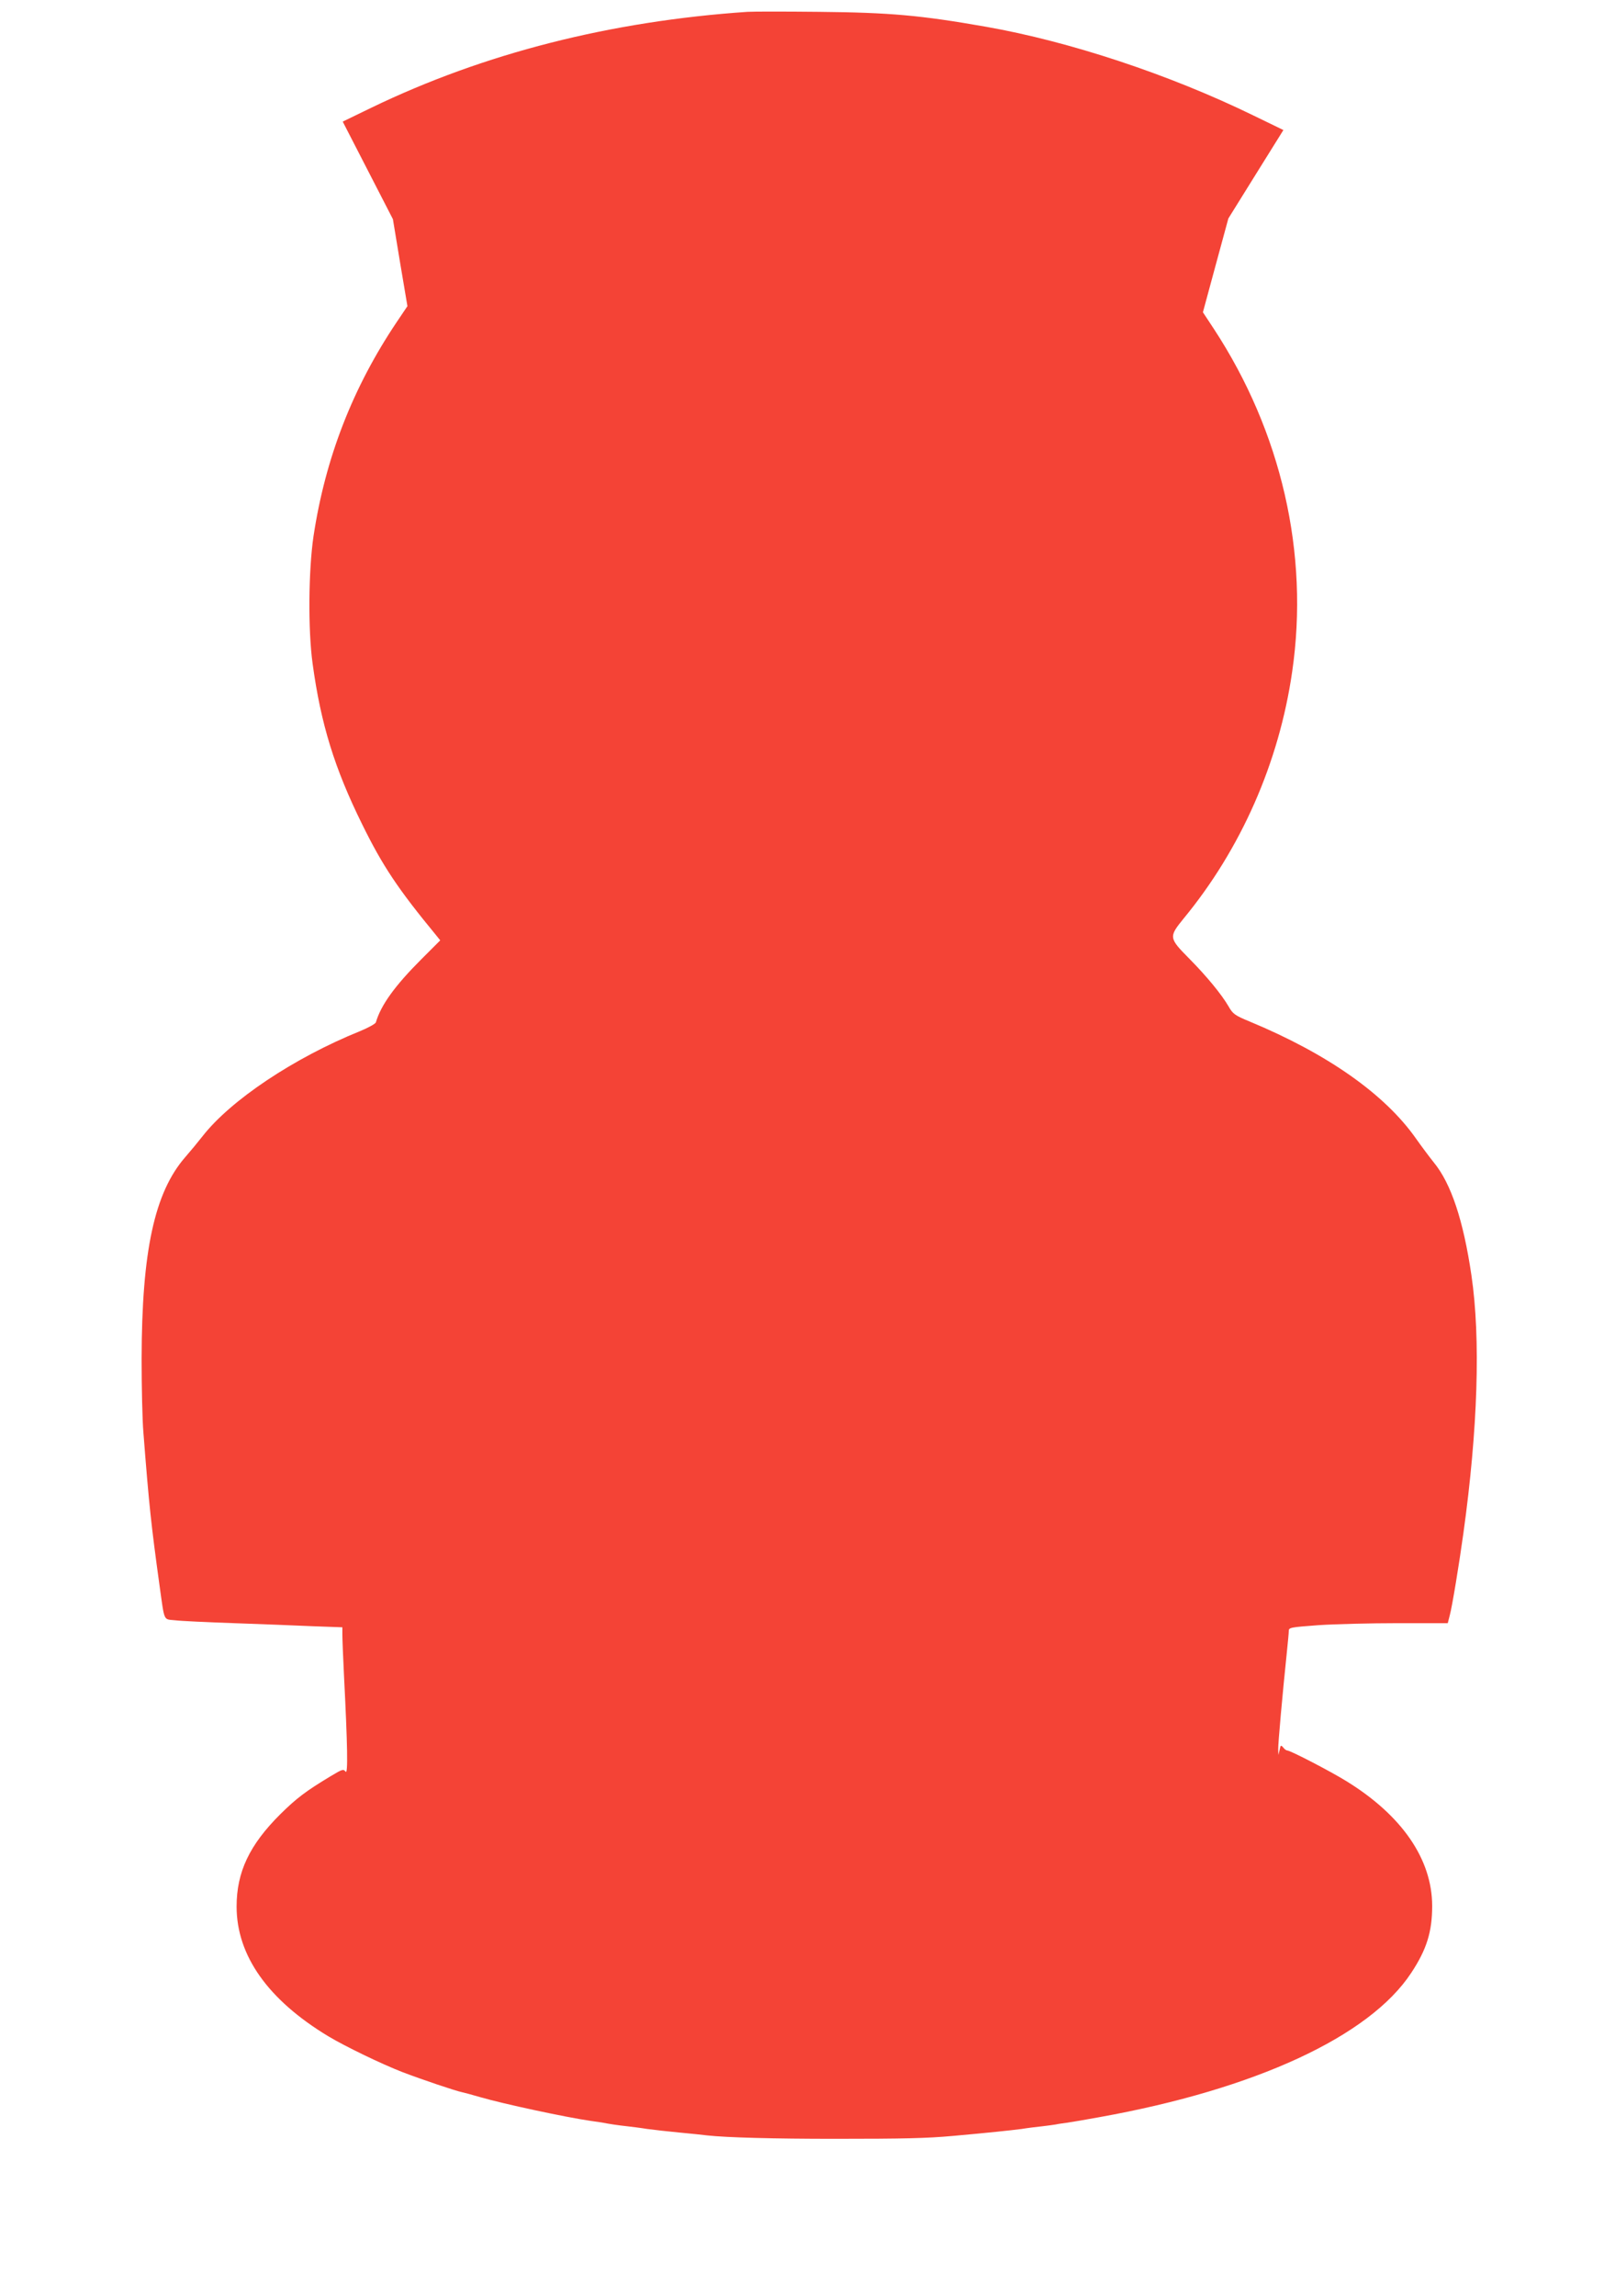
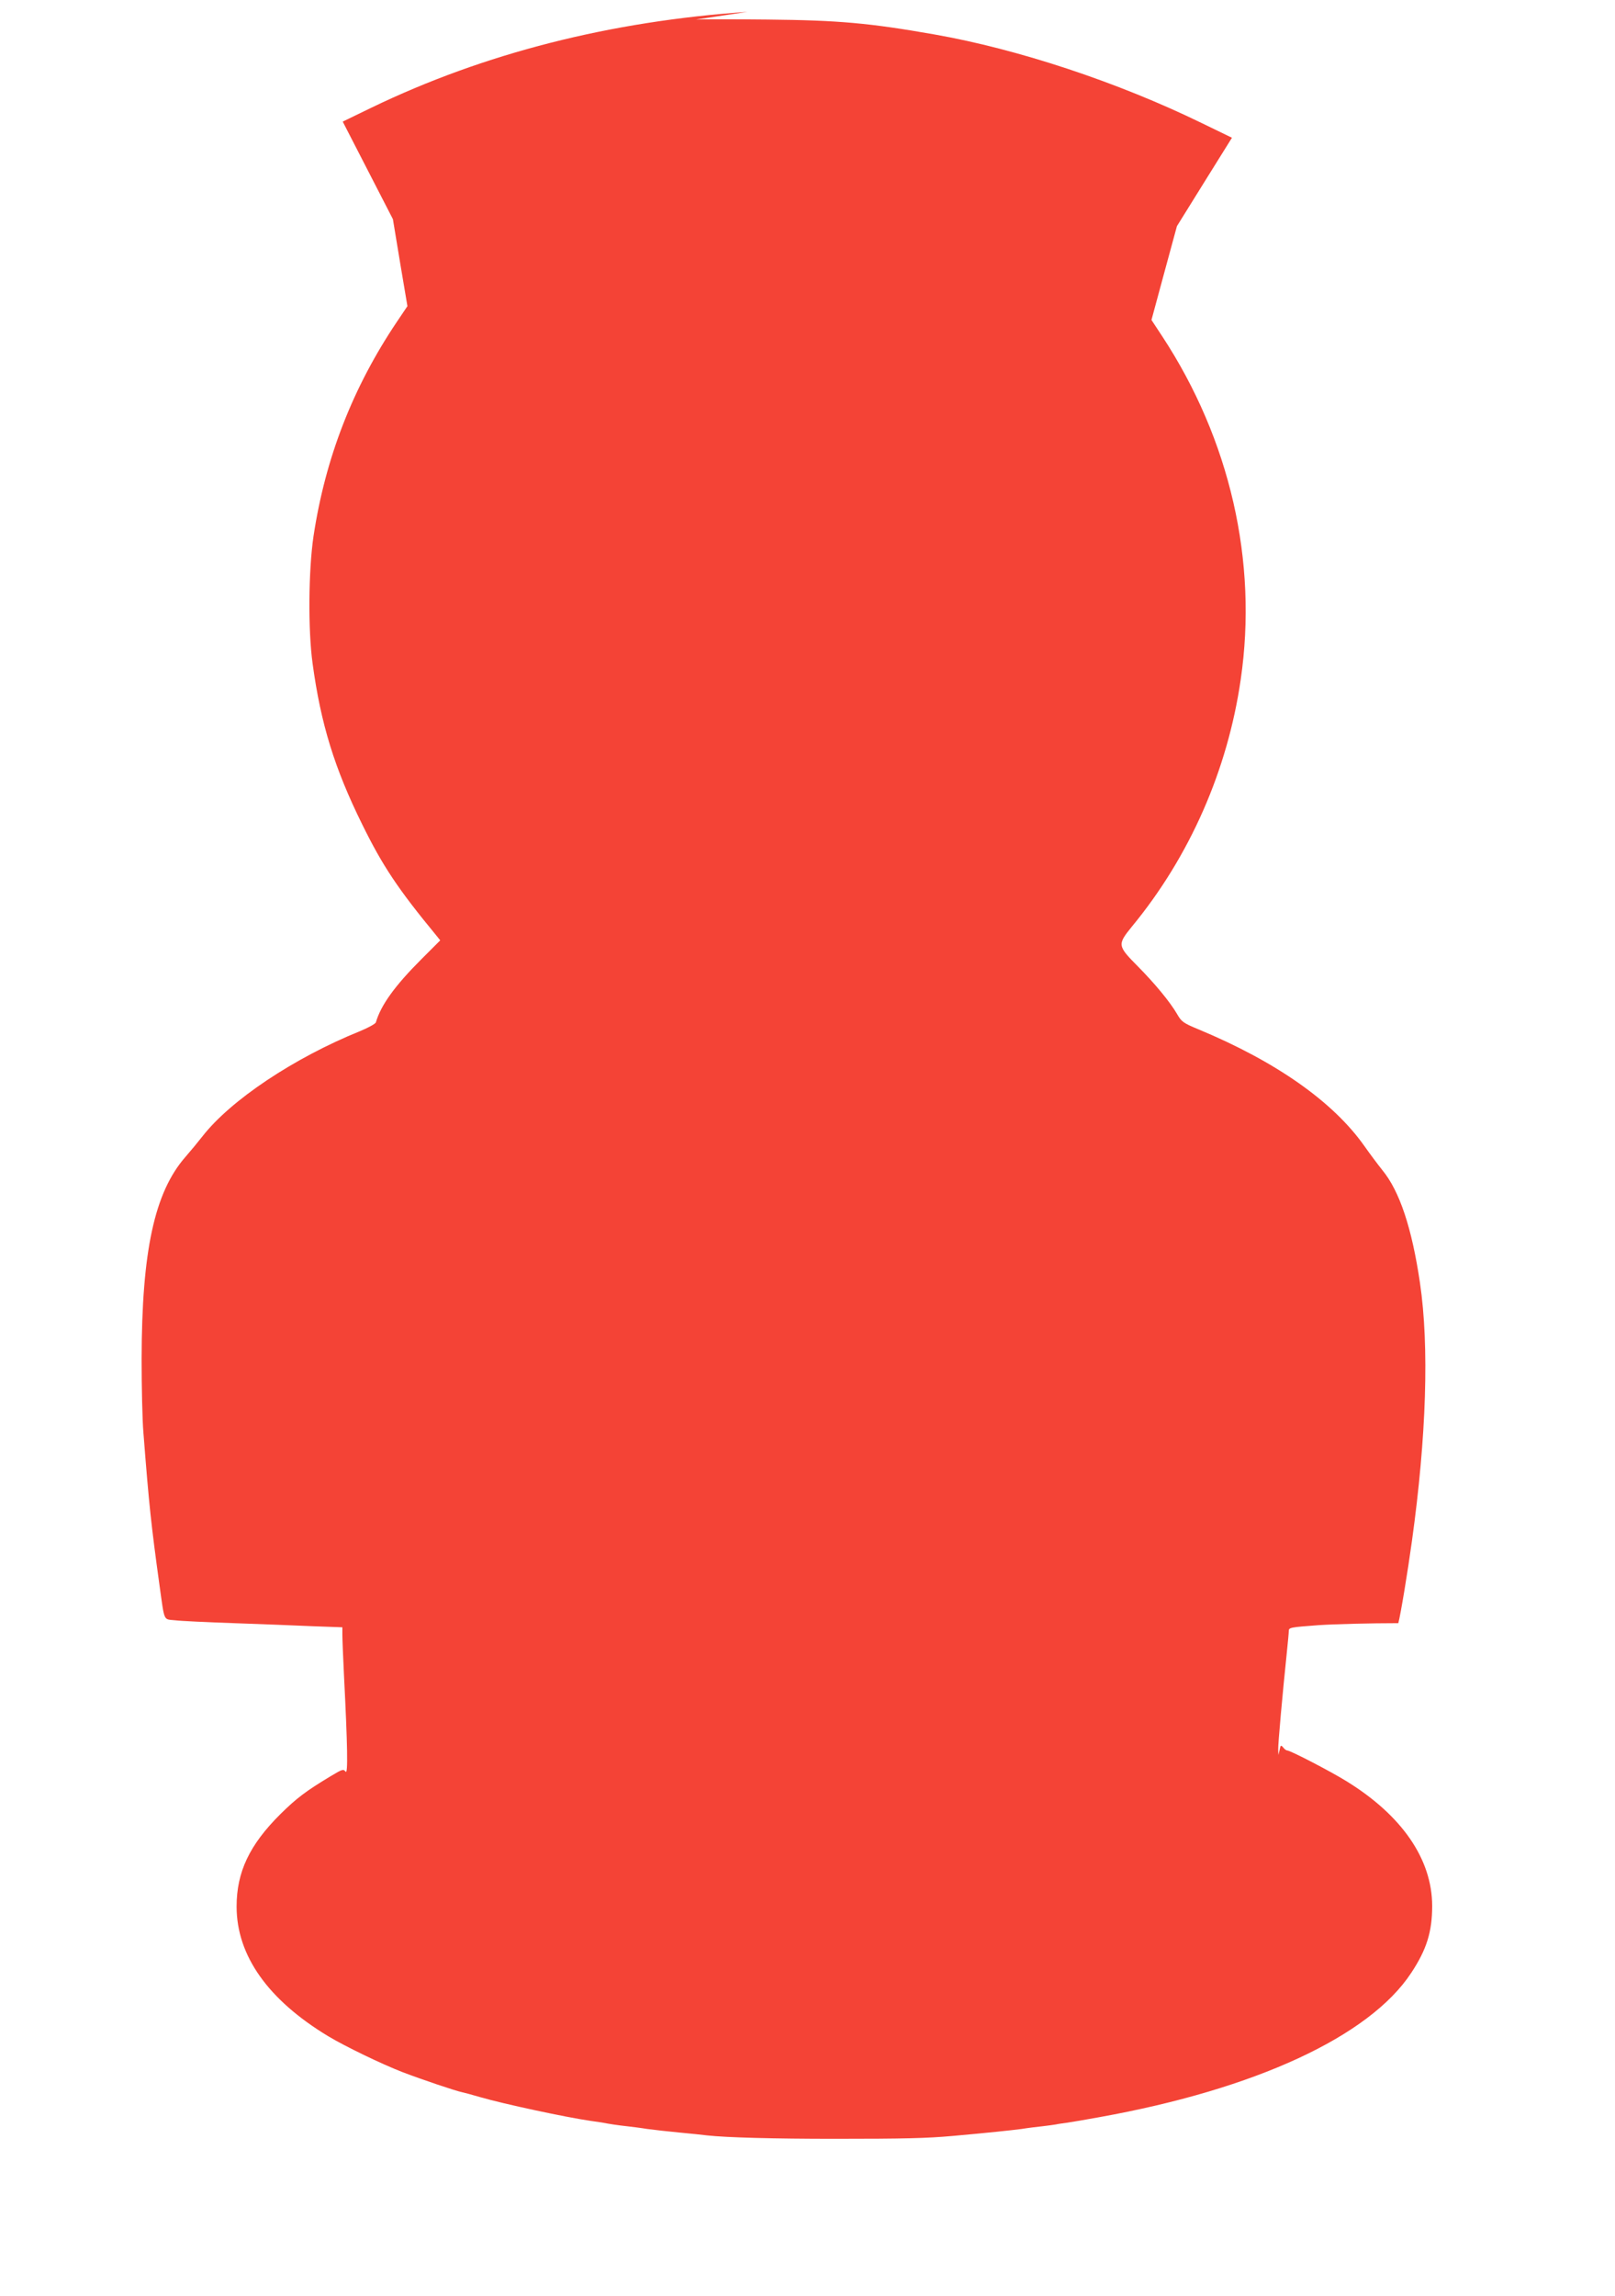
<svg xmlns="http://www.w3.org/2000/svg" version="1.0" width="901pt" height="1280pt" viewBox="0 0 901 1280" preserveAspectRatio="xMidYMid meet">
  <g transform="translate(0,1280) scale(0.1,-0.1)" fill="#f44336" stroke="none">
-     <path d="M4170 12734 c-764 -52 -1469 -231 -2097 -534 l-161 -78 140 -272 140 -272 40 -242 41 -243 -60 -89 c-245 -365 -398 -757 -464 -1194 -28 -190 -31 -522 -5 -710 46 -338 123 -585 276 -895 115 -234 200 -361 416 -623 l20 -25 -106 -106 c-147 -147 -225 -255 -253 -351 -2 -8 -42 -30 -88 -49 -369 -149 -722 -385 -879 -586 -25 -32 -68 -84 -96 -116 -172 -197 -243 -524 -244 -1126 0 -156 4 -340 10 -410 32 -411 43 -512 90 -853 29 -206 20 -187 87 -194 32 -4 180 -11 328 -16 149 -5 345 -13 438 -17 l167 -6 0 -41 c0 -23 4 -124 9 -226 20 -393 23 -556 9 -538 -12 16 -18 14 -83 -25 -138 -83 -191 -123 -281 -212 -172 -171 -244 -322 -244 -515 0 -273 175 -520 511 -723 97 -58 298 -155 414 -200 110 -42 294 -104 332 -112 10 -2 56 -14 103 -28 131 -38 477 -112 615 -132 23 -3 50 -7 62 -9 40 -8 94 -16 141 -21 26 -3 76 -9 112 -15 36 -5 117 -14 180 -20 63 -6 133 -13 155 -16 107 -12 375 -19 710 -19 391 0 514 3 660 16 202 18 323 31 385 39 36 6 88 12 116 15 28 3 61 8 74 10 13 3 42 7 65 10 22 3 103 17 180 31 869 156 1505 450 1738 804 86 130 117 229 117 373 0 261 -169 506 -480 697 -89 55 -311 170 -328 170 -5 0 -16 7 -23 17 -13 15 -15 13 -20 -13 l-7 -29 -1 32 c-1 29 24 309 49 548 5 50 10 99 10 111 0 20 8 21 168 33 92 6 291 11 443 11 l276 0 11 43 c13 46 53 290 76 457 81 583 97 1087 45 1440 -45 305 -113 511 -210 629 -24 30 -69 90 -100 134 -174 247 -493 471 -926 651 -85 35 -95 43 -119 85 -39 67 -122 168 -219 266 -114 115 -115 121 -33 222 322 390 534 872 607 1378 96 658 -60 1337 -438 1913 l-60 91 71 262 71 261 153 246 154 247 -169 82 c-468 228 -1024 412 -1491 494 -365 64 -534 79 -930 83 -190 2 -370 2 -400 0z" />
+     <path d="M4170 12734 c-764 -52 -1469 -231 -2097 -534 l-161 -78 140 -272 140 -272 40 -242 41 -243 -60 -89 c-245 -365 -398 -757 -464 -1194 -28 -190 -31 -522 -5 -710 46 -338 123 -585 276 -895 115 -234 200 -361 416 -623 l20 -25 -106 -106 c-147 -147 -225 -255 -253 -351 -2 -8 -42 -30 -88 -49 -369 -149 -722 -385 -879 -586 -25 -32 -68 -84 -96 -116 -172 -197 -243 -524 -244 -1126 0 -156 4 -340 10 -410 32 -411 43 -512 90 -853 29 -206 20 -187 87 -194 32 -4 180 -11 328 -16 149 -5 345 -13 438 -17 l167 -6 0 -41 c0 -23 4 -124 9 -226 20 -393 23 -556 9 -538 -12 16 -18 14 -83 -25 -138 -83 -191 -123 -281 -212 -172 -171 -244 -322 -244 -515 0 -273 175 -520 511 -723 97 -58 298 -155 414 -200 110 -42 294 -104 332 -112 10 -2 56 -14 103 -28 131 -38 477 -112 615 -132 23 -3 50 -7 62 -9 40 -8 94 -16 141 -21 26 -3 76 -9 112 -15 36 -5 117 -14 180 -20 63 -6 133 -13 155 -16 107 -12 375 -19 710 -19 391 0 514 3 660 16 202 18 323 31 385 39 36 6 88 12 116 15 28 3 61 8 74 10 13 3 42 7 65 10 22 3 103 17 180 31 869 156 1505 450 1738 804 86 130 117 229 117 373 0 261 -169 506 -480 697 -89 55 -311 170 -328 170 -5 0 -16 7 -23 17 -13 15 -15 13 -20 -13 l-7 -29 -1 32 c-1 29 24 309 49 548 5 50 10 99 10 111 0 20 8 21 168 33 92 6 291 11 443 11 c13 46 53 290 76 457 81 583 97 1087 45 1440 -45 305 -113 511 -210 629 -24 30 -69 90 -100 134 -174 247 -493 471 -926 651 -85 35 -95 43 -119 85 -39 67 -122 168 -219 266 -114 115 -115 121 -33 222 322 390 534 872 607 1378 96 658 -60 1337 -438 1913 l-60 91 71 262 71 261 153 246 154 247 -169 82 c-468 228 -1024 412 -1491 494 -365 64 -534 79 -930 83 -190 2 -370 2 -400 0z" />
  </g>
</svg>